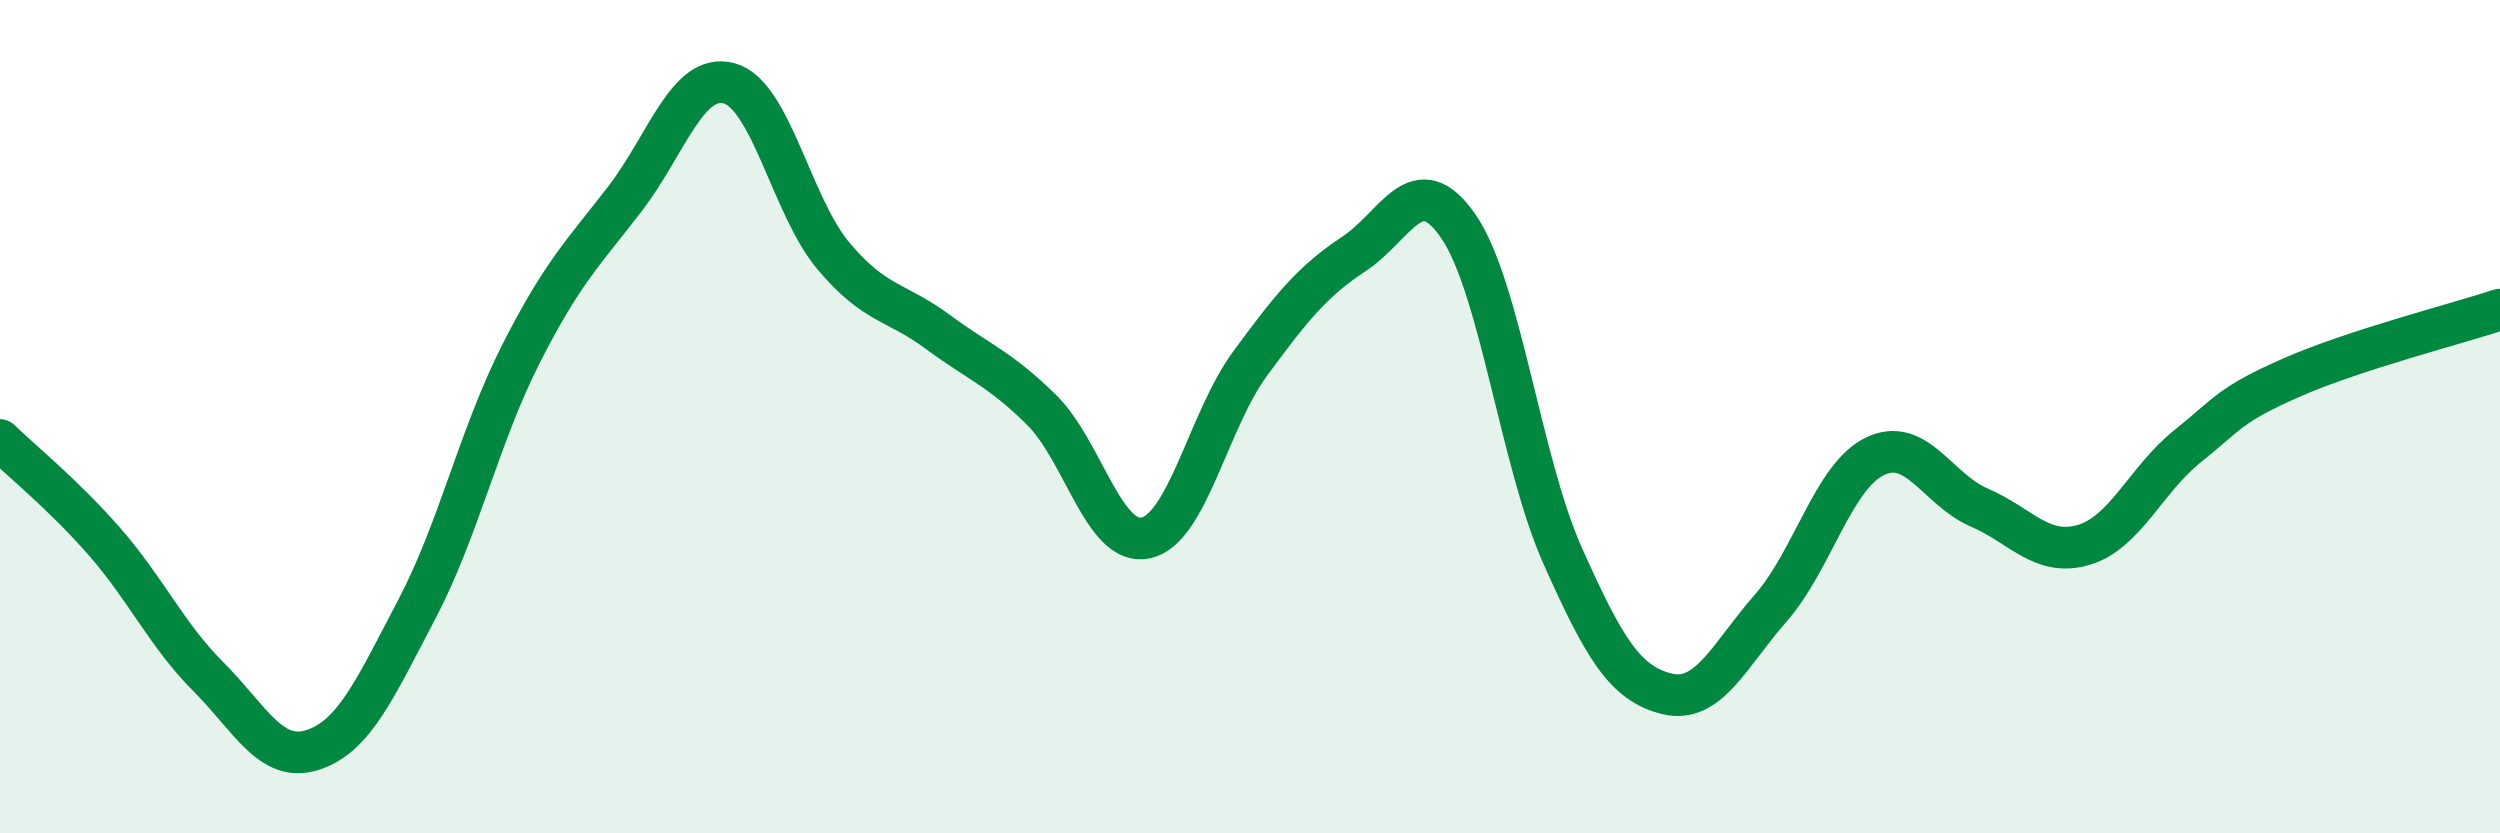
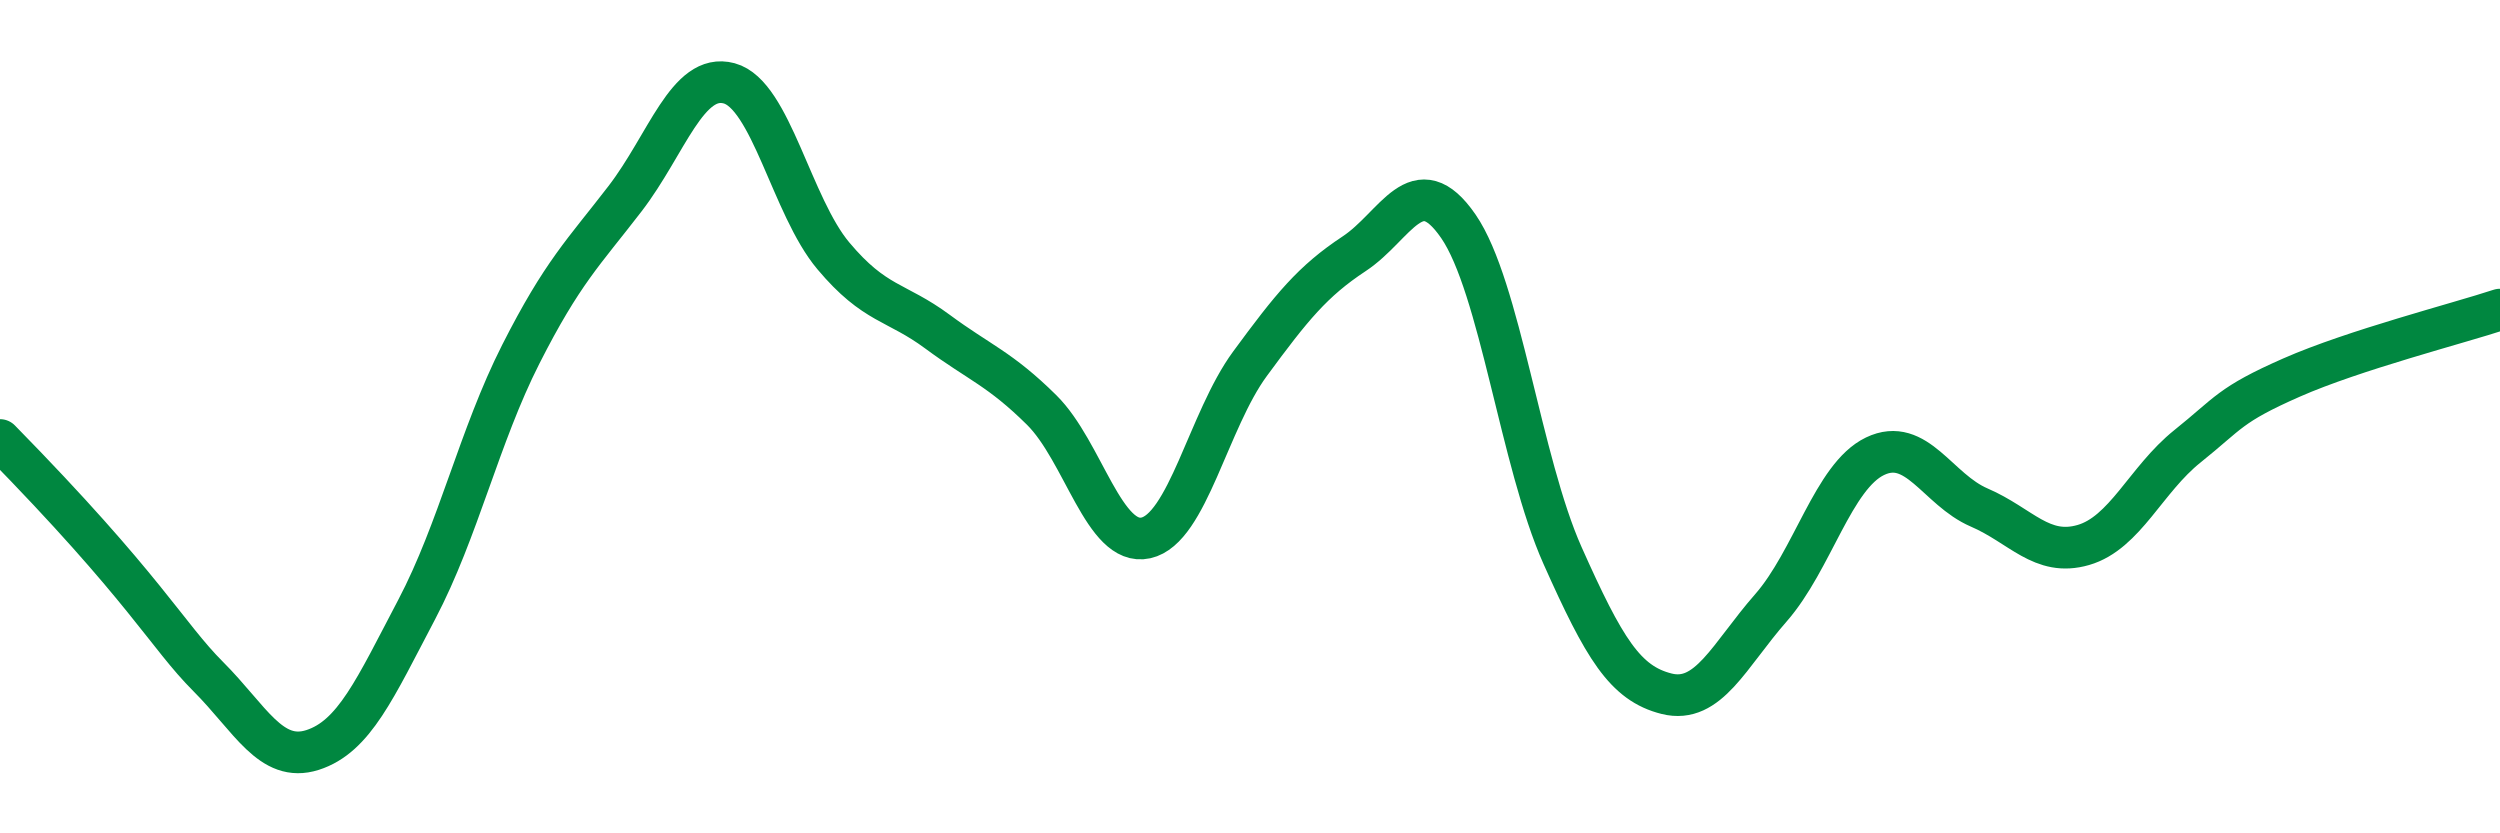
<svg xmlns="http://www.w3.org/2000/svg" width="60" height="20" viewBox="0 0 60 20">
-   <path d="M 0,10.56 C 0.5,11.05 1.5,11.85 2.5,12.99 C 3.5,14.13 4,15.24 5,16.24 C 6,17.24 6.5,18.32 7.5,18 C 8.5,17.68 9,16.53 10,14.63 C 11,12.73 11.5,10.47 12.5,8.5 C 13.5,6.53 14,6.07 15,4.77 C 16,3.47 16.5,1.73 17.5,2 C 18.5,2.27 19,4.95 20,6.14 C 21,7.33 21.5,7.22 22.5,7.96 C 23.5,8.7 24,8.85 25,9.84 C 26,10.83 26.5,13.13 27.5,12.91 C 28.5,12.69 29,10.09 30,8.73 C 31,7.37 31.5,6.75 32.5,6.09 C 33.5,5.43 34,3.98 35,5.43 C 36,6.88 36.5,11.09 37.5,13.33 C 38.5,15.57 39,16.4 40,16.65 C 41,16.9 41.5,15.73 42.5,14.59 C 43.5,13.45 44,11.43 45,10.95 C 46,10.47 46.5,11.75 47.5,12.18 C 48.5,12.61 49,13.37 50,13.08 C 51,12.79 51.5,11.51 52.5,10.71 C 53.5,9.91 53.5,9.72 55,9.06 C 56.5,8.4 59,7.76 60,7.43L60 20L0 20Z" fill="#008740" opacity="0.1" stroke-linecap="round" stroke-linejoin="round" />
-   <path d="M 0,10.56 C 0.5,11.05 1.5,11.85 2.5,12.99 C 3.5,14.13 4,15.24 5,16.24 C 6,17.24 6.5,18.32 7.5,18 C 8.5,17.68 9,16.53 10,14.63 C 11,12.73 11.5,10.47 12.5,8.5 C 13.5,6.53 14,6.07 15,4.77 C 16,3.47 16.5,1.73 17.5,2 C 18.5,2.27 19,4.95 20,6.14 C 21,7.33 21.5,7.22 22.5,7.96 C 23.5,8.7 24,8.85 25,9.84 C 26,10.83 26.5,13.13 27.5,12.91 C 28.5,12.69 29,10.09 30,8.73 C 31,7.37 31.5,6.75 32.5,6.09 C 33.5,5.43 34,3.98 35,5.43 C 36,6.88 36.5,11.09 37.5,13.33 C 38.5,15.57 39,16.4 40,16.65 C 41,16.9 41.5,15.73 42.5,14.59 C 43.5,13.45 44,11.43 45,10.95 C 46,10.47 46.5,11.75 47.5,12.18 C 48.5,12.61 49,13.37 50,13.08 C 51,12.79 51.5,11.51 52.5,10.71 C 53.5,9.91 53.5,9.72 55,9.06 C 56.5,8.4 59,7.76 60,7.43" stroke="#008740" stroke-width="1" fill="none" stroke-linecap="round" stroke-linejoin="round" />
+   <path d="M 0,10.56 C 3.5,14.13 4,15.24 5,16.24 C 6,17.24 6.5,18.32 7.5,18 C 8.5,17.68 9,16.53 10,14.63 C 11,12.73 11.5,10.47 12.5,8.5 C 13.5,6.53 14,6.07 15,4.77 C 16,3.47 16.5,1.73 17.5,2 C 18.5,2.27 19,4.95 20,6.14 C 21,7.33 21.5,7.22 22.5,7.96 C 23.5,8.7 24,8.85 25,9.84 C 26,10.83 26.5,13.13 27.5,12.91 C 28.5,12.69 29,10.09 30,8.73 C 31,7.37 31.5,6.75 32.5,6.09 C 33.5,5.43 34,3.98 35,5.43 C 36,6.88 36.5,11.09 37.5,13.33 C 38.5,15.57 39,16.4 40,16.65 C 41,16.9 41.5,15.73 42.5,14.59 C 43.5,13.45 44,11.43 45,10.95 C 46,10.47 46.5,11.75 47.5,12.18 C 48.5,12.61 49,13.37 50,13.08 C 51,12.79 51.5,11.51 52.5,10.71 C 53.5,9.91 53.5,9.72 55,9.06 C 56.5,8.4 59,7.76 60,7.43" stroke="#008740" stroke-width="1" fill="none" stroke-linecap="round" stroke-linejoin="round" />
</svg>